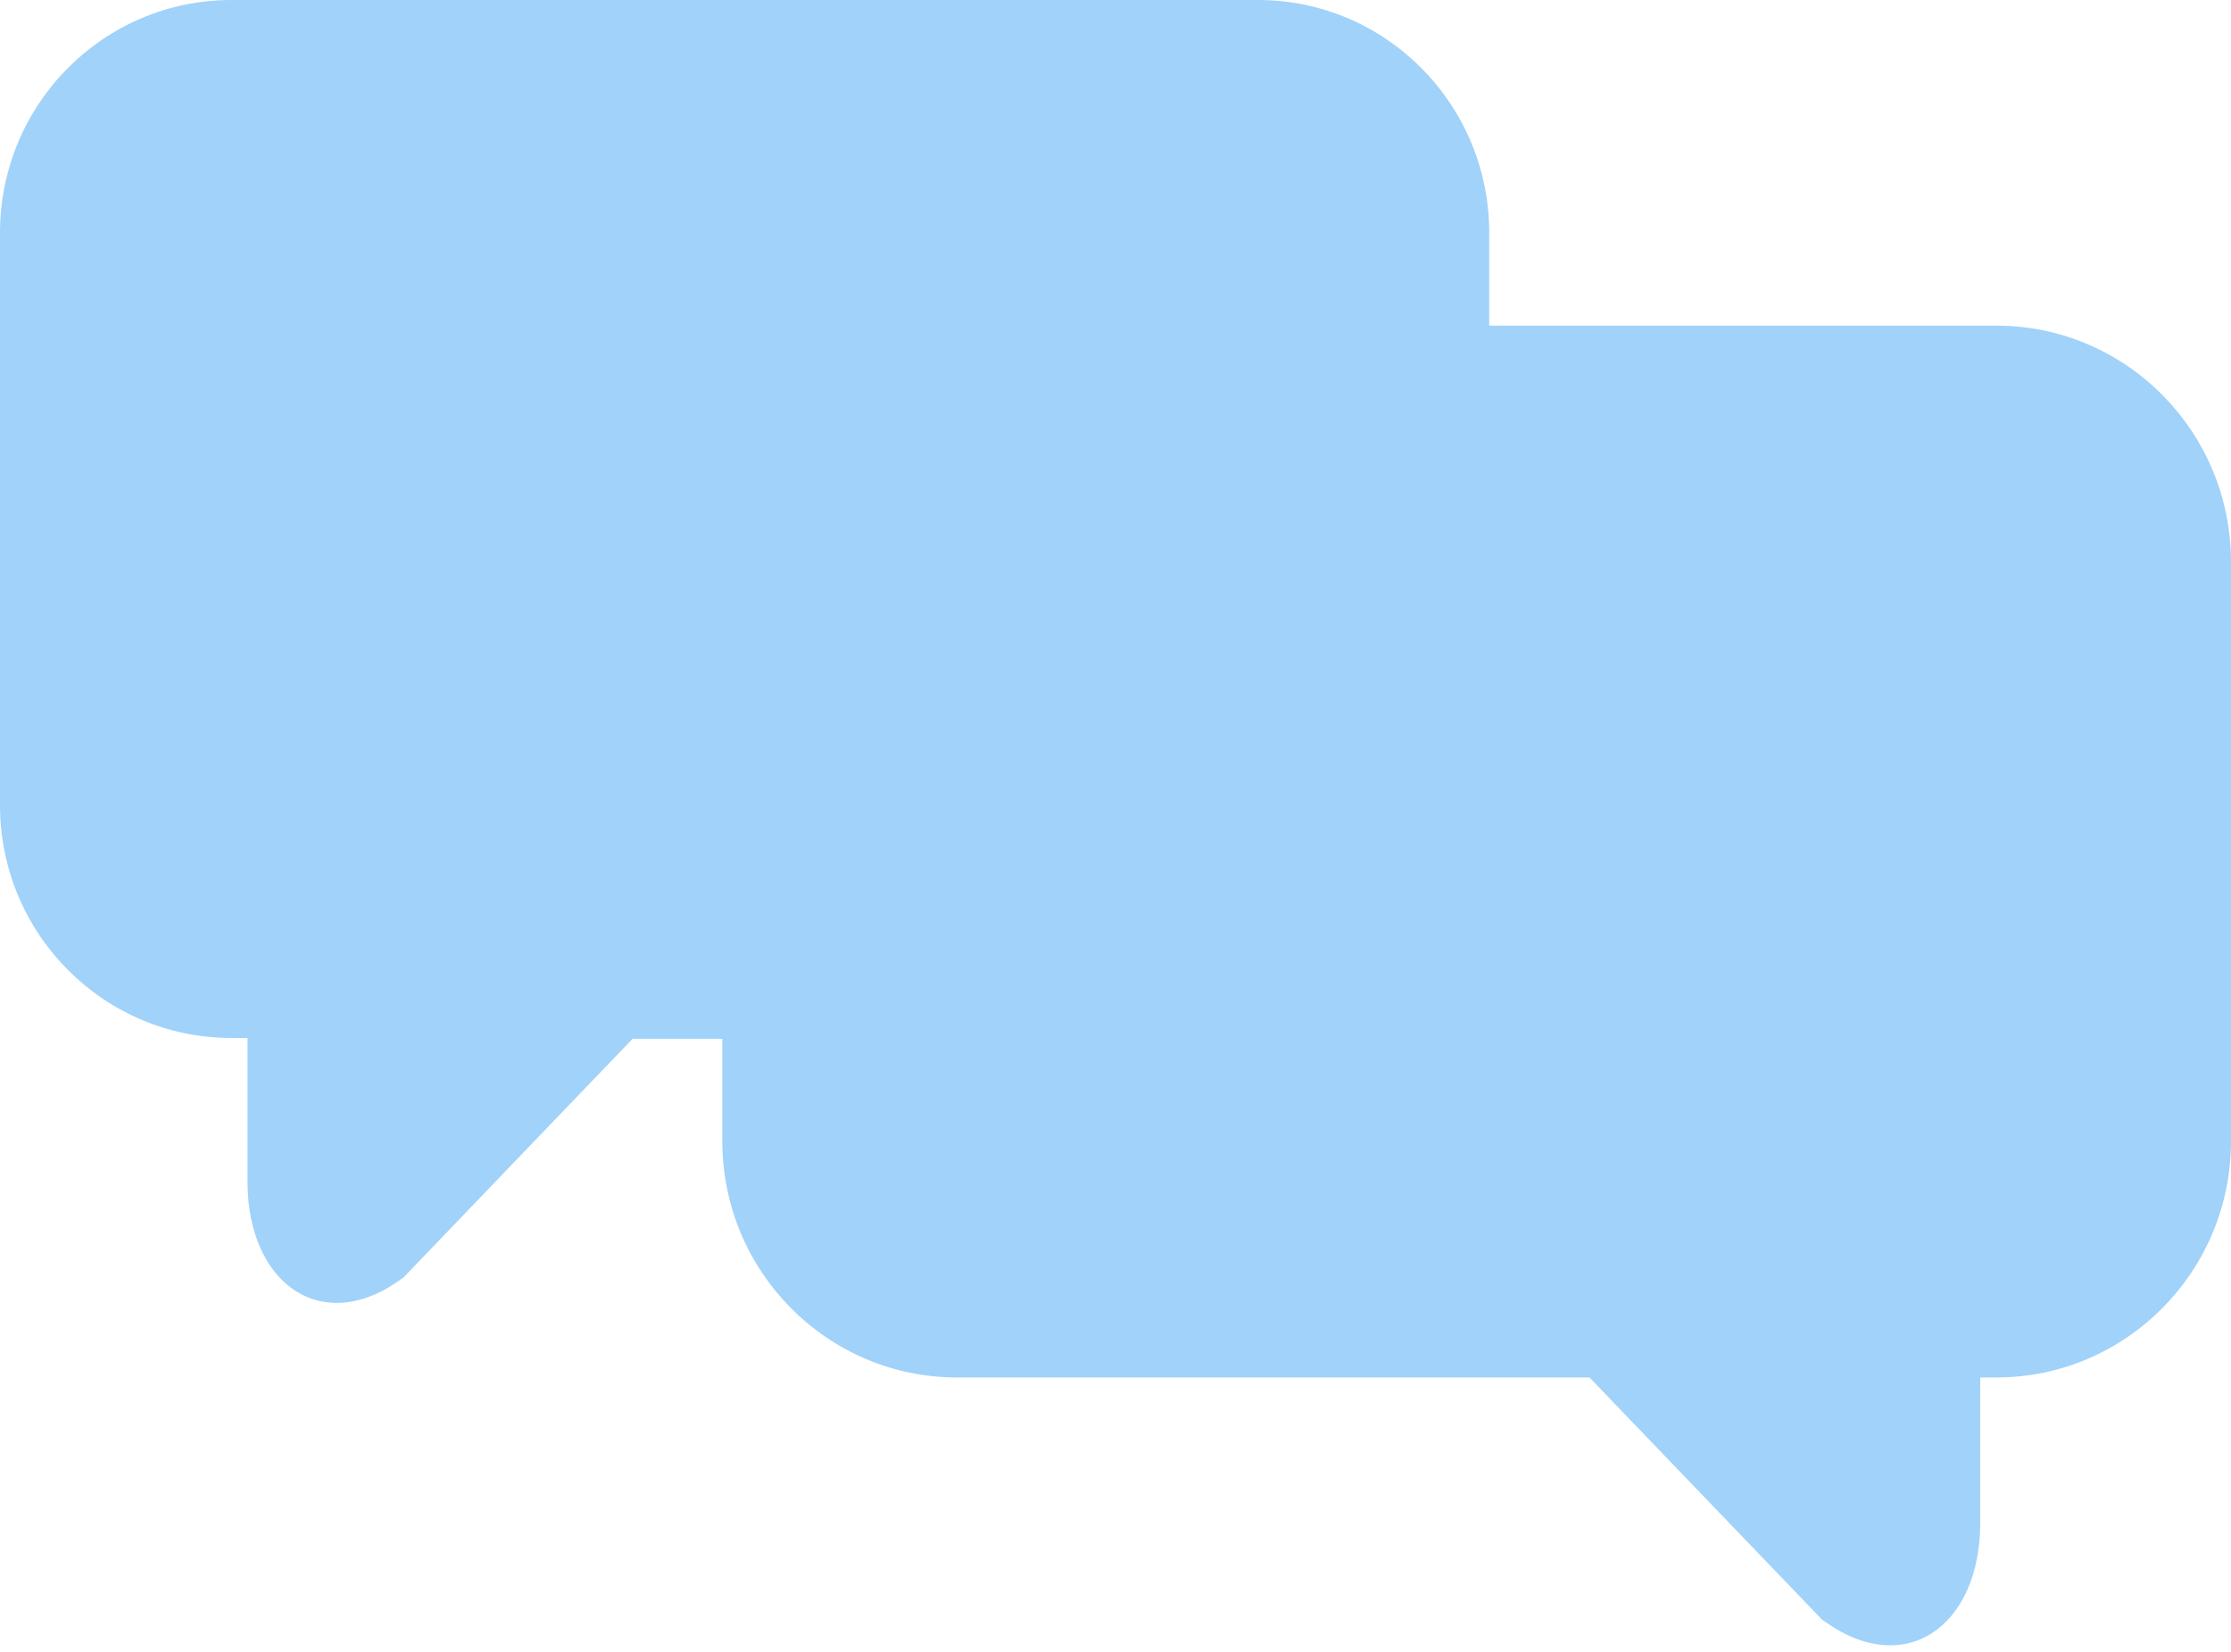
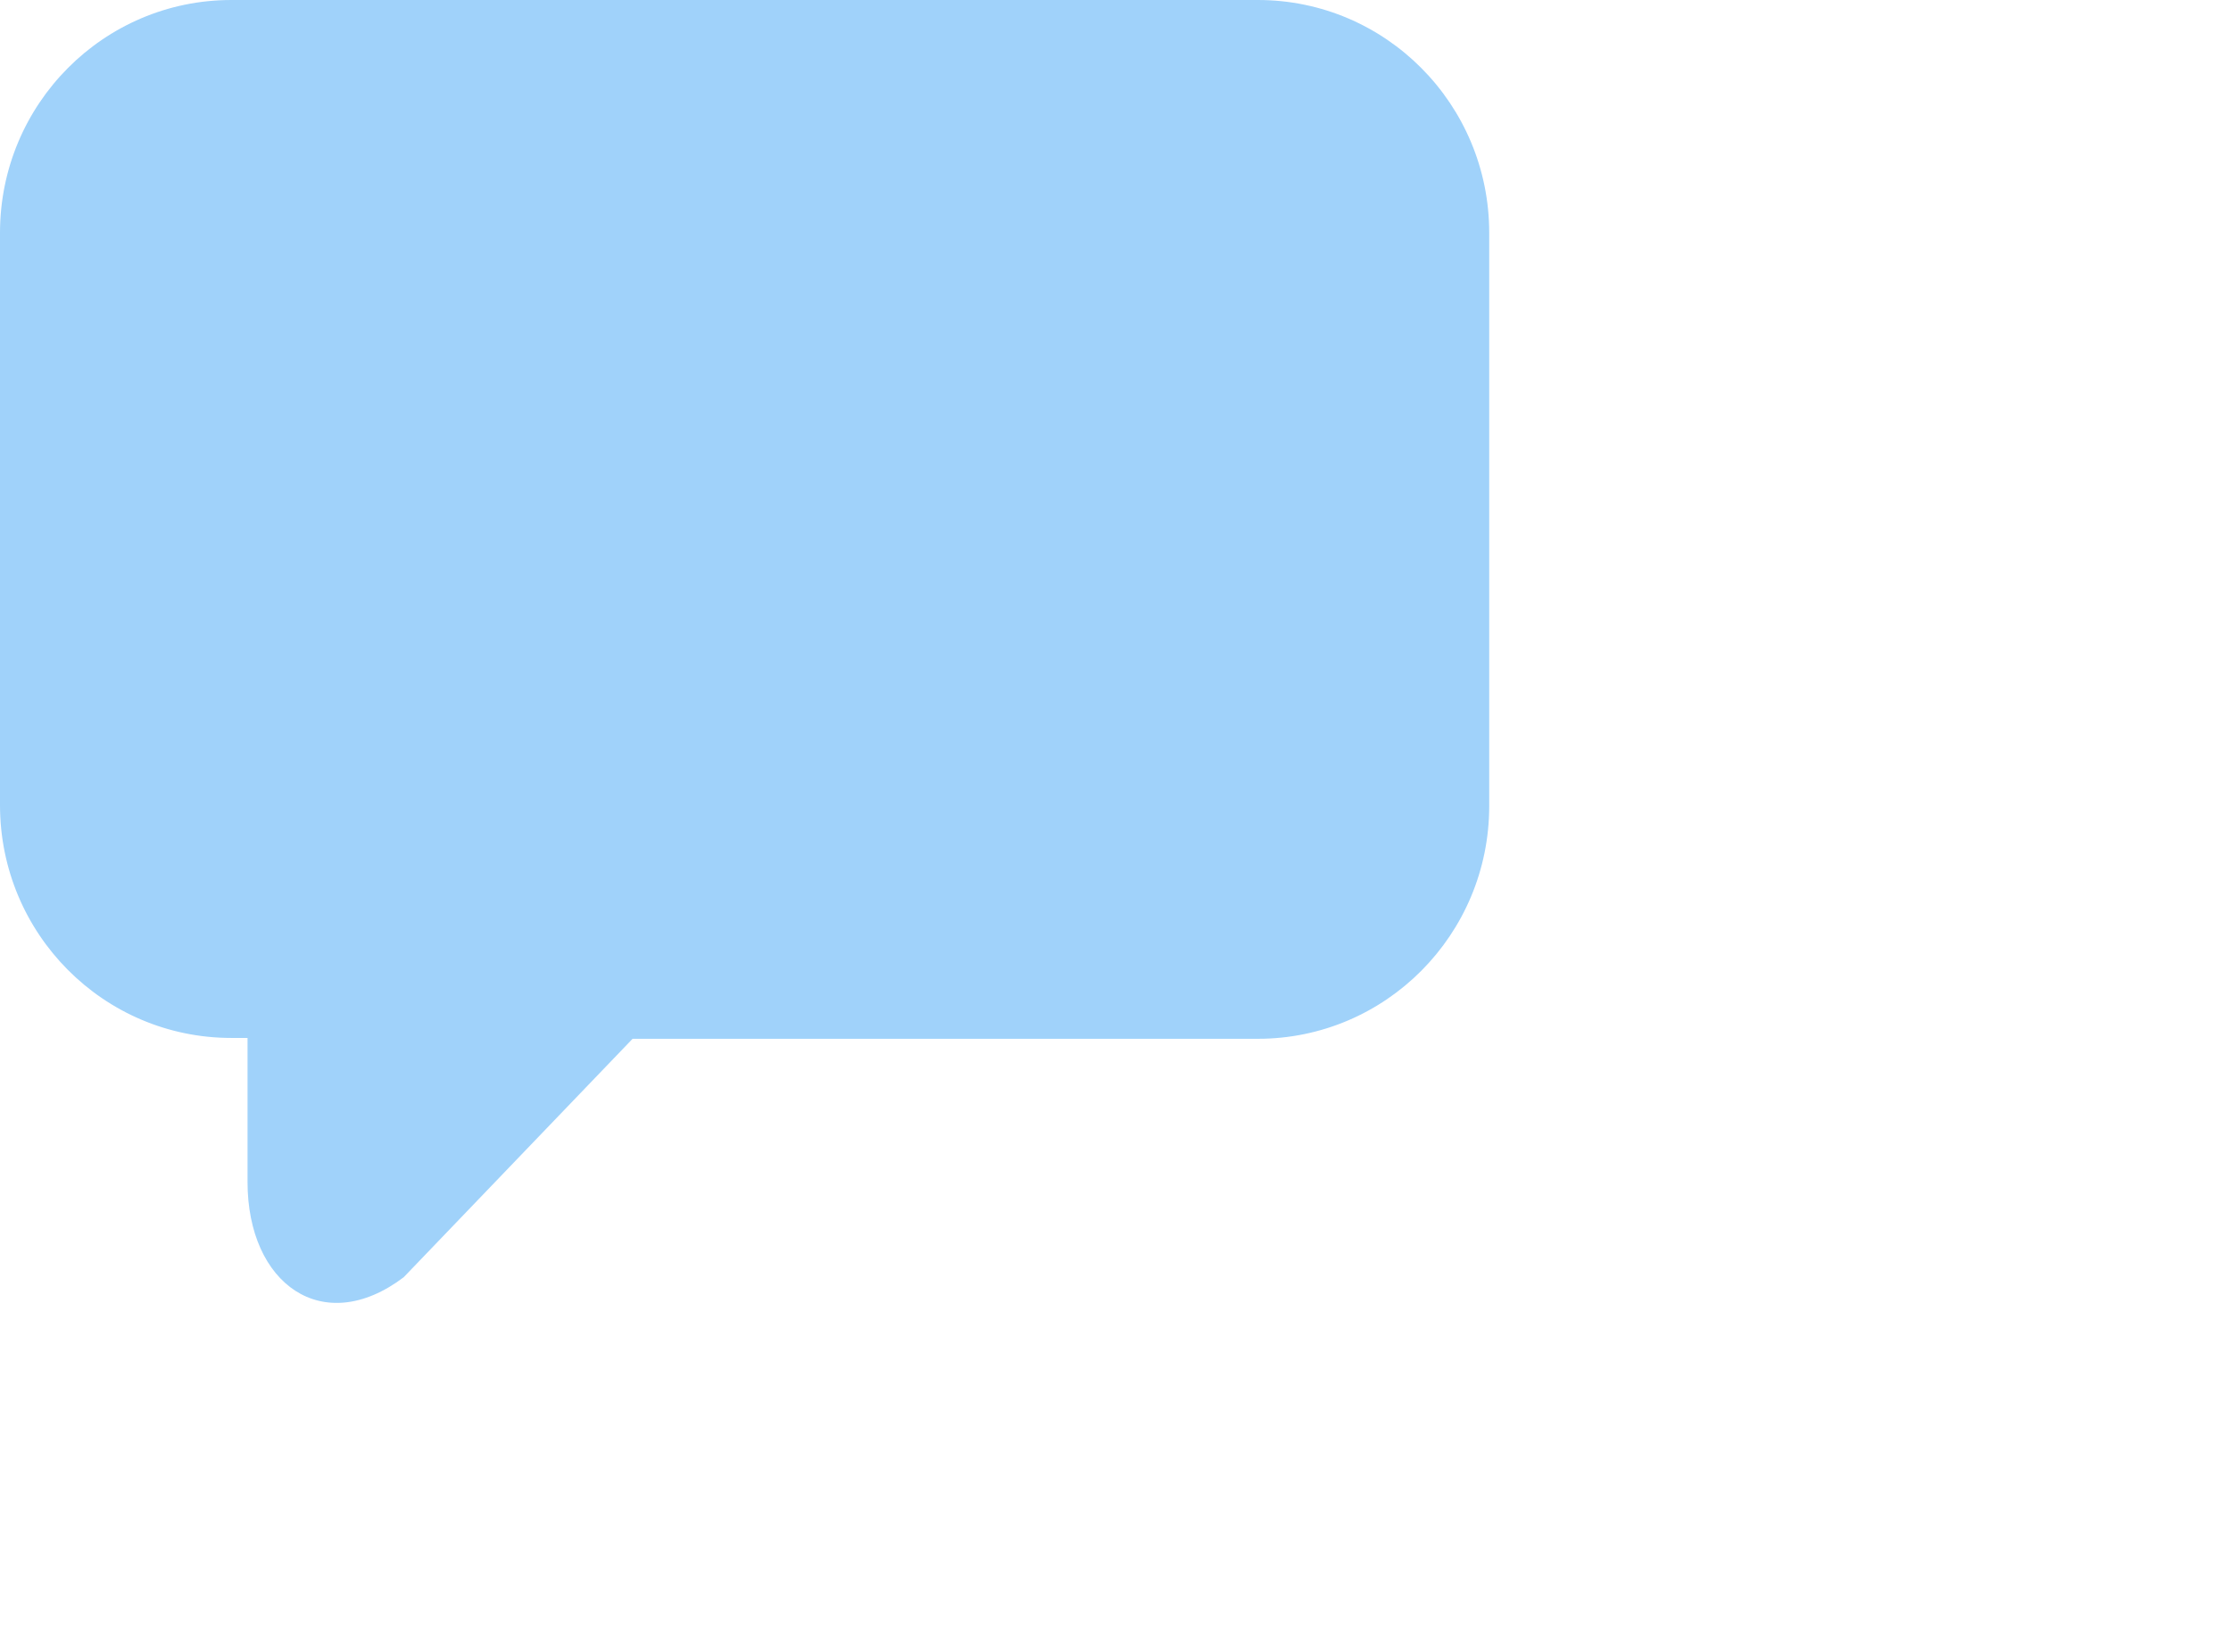
<svg xmlns="http://www.w3.org/2000/svg" width="131" height="97" fill="none">
  <path fill="#A0D2FA" d="M73.86 0H13.584C6.08 0 0 6.118 0 13.67V47.27c0 7.552 6.08 13.67 13.585 13.67h.95v8.46c0 5.975 4.417 9.177 9.167 5.592L37.144 60.99H73.86c7.504 0 13.584-6.118 13.584-13.67v-33.65C87.444 6.119 81.364 0 73.86 0Z" style="mix-blend-mode:multiply" />
-   <path fill="#A0D2FA" d="M56.188 19.119h61.036c7.599 0 13.774 6.213 13.774 13.861v34.031c0 7.648-6.175 13.862-13.774 13.862h-.95v8.555c0 6.07-4.465 9.273-9.31 5.64L93.332 80.873H56.19c-7.6 0-13.775-6.214-13.775-13.862V32.98c0-7.647 6.175-13.861 13.774-13.861Z" style="mix-blend-mode:multiply" />
</svg>